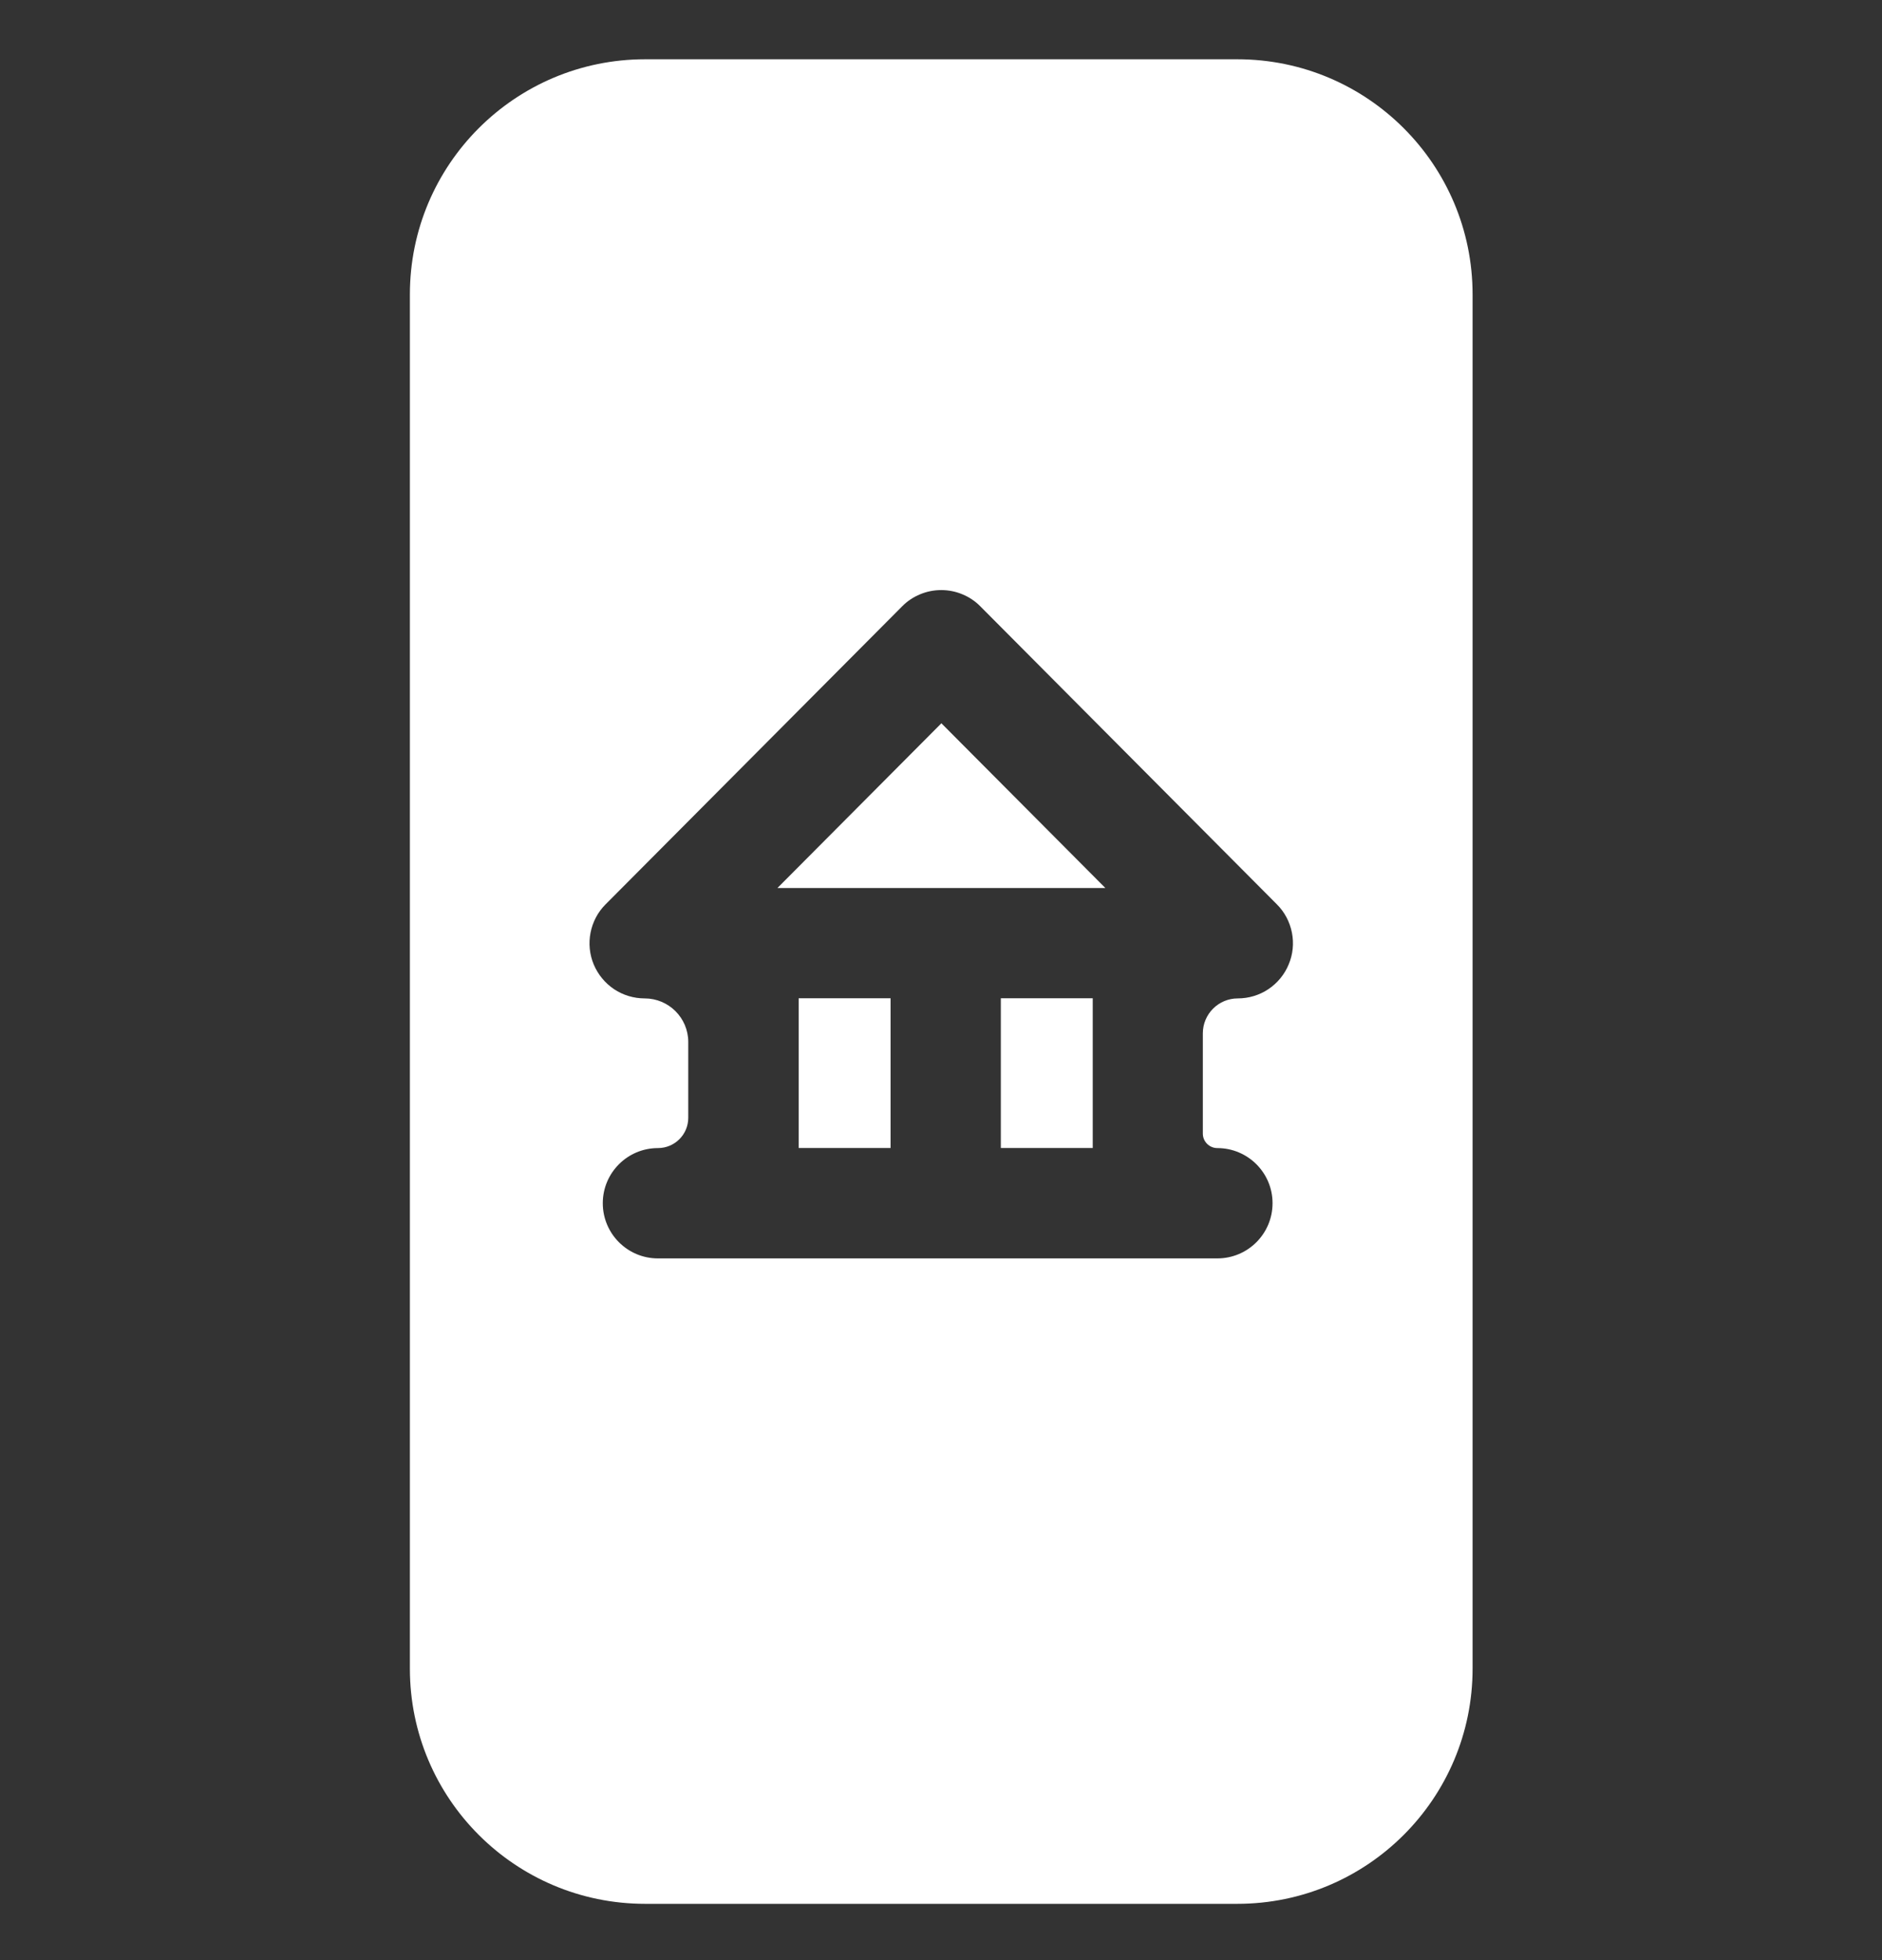
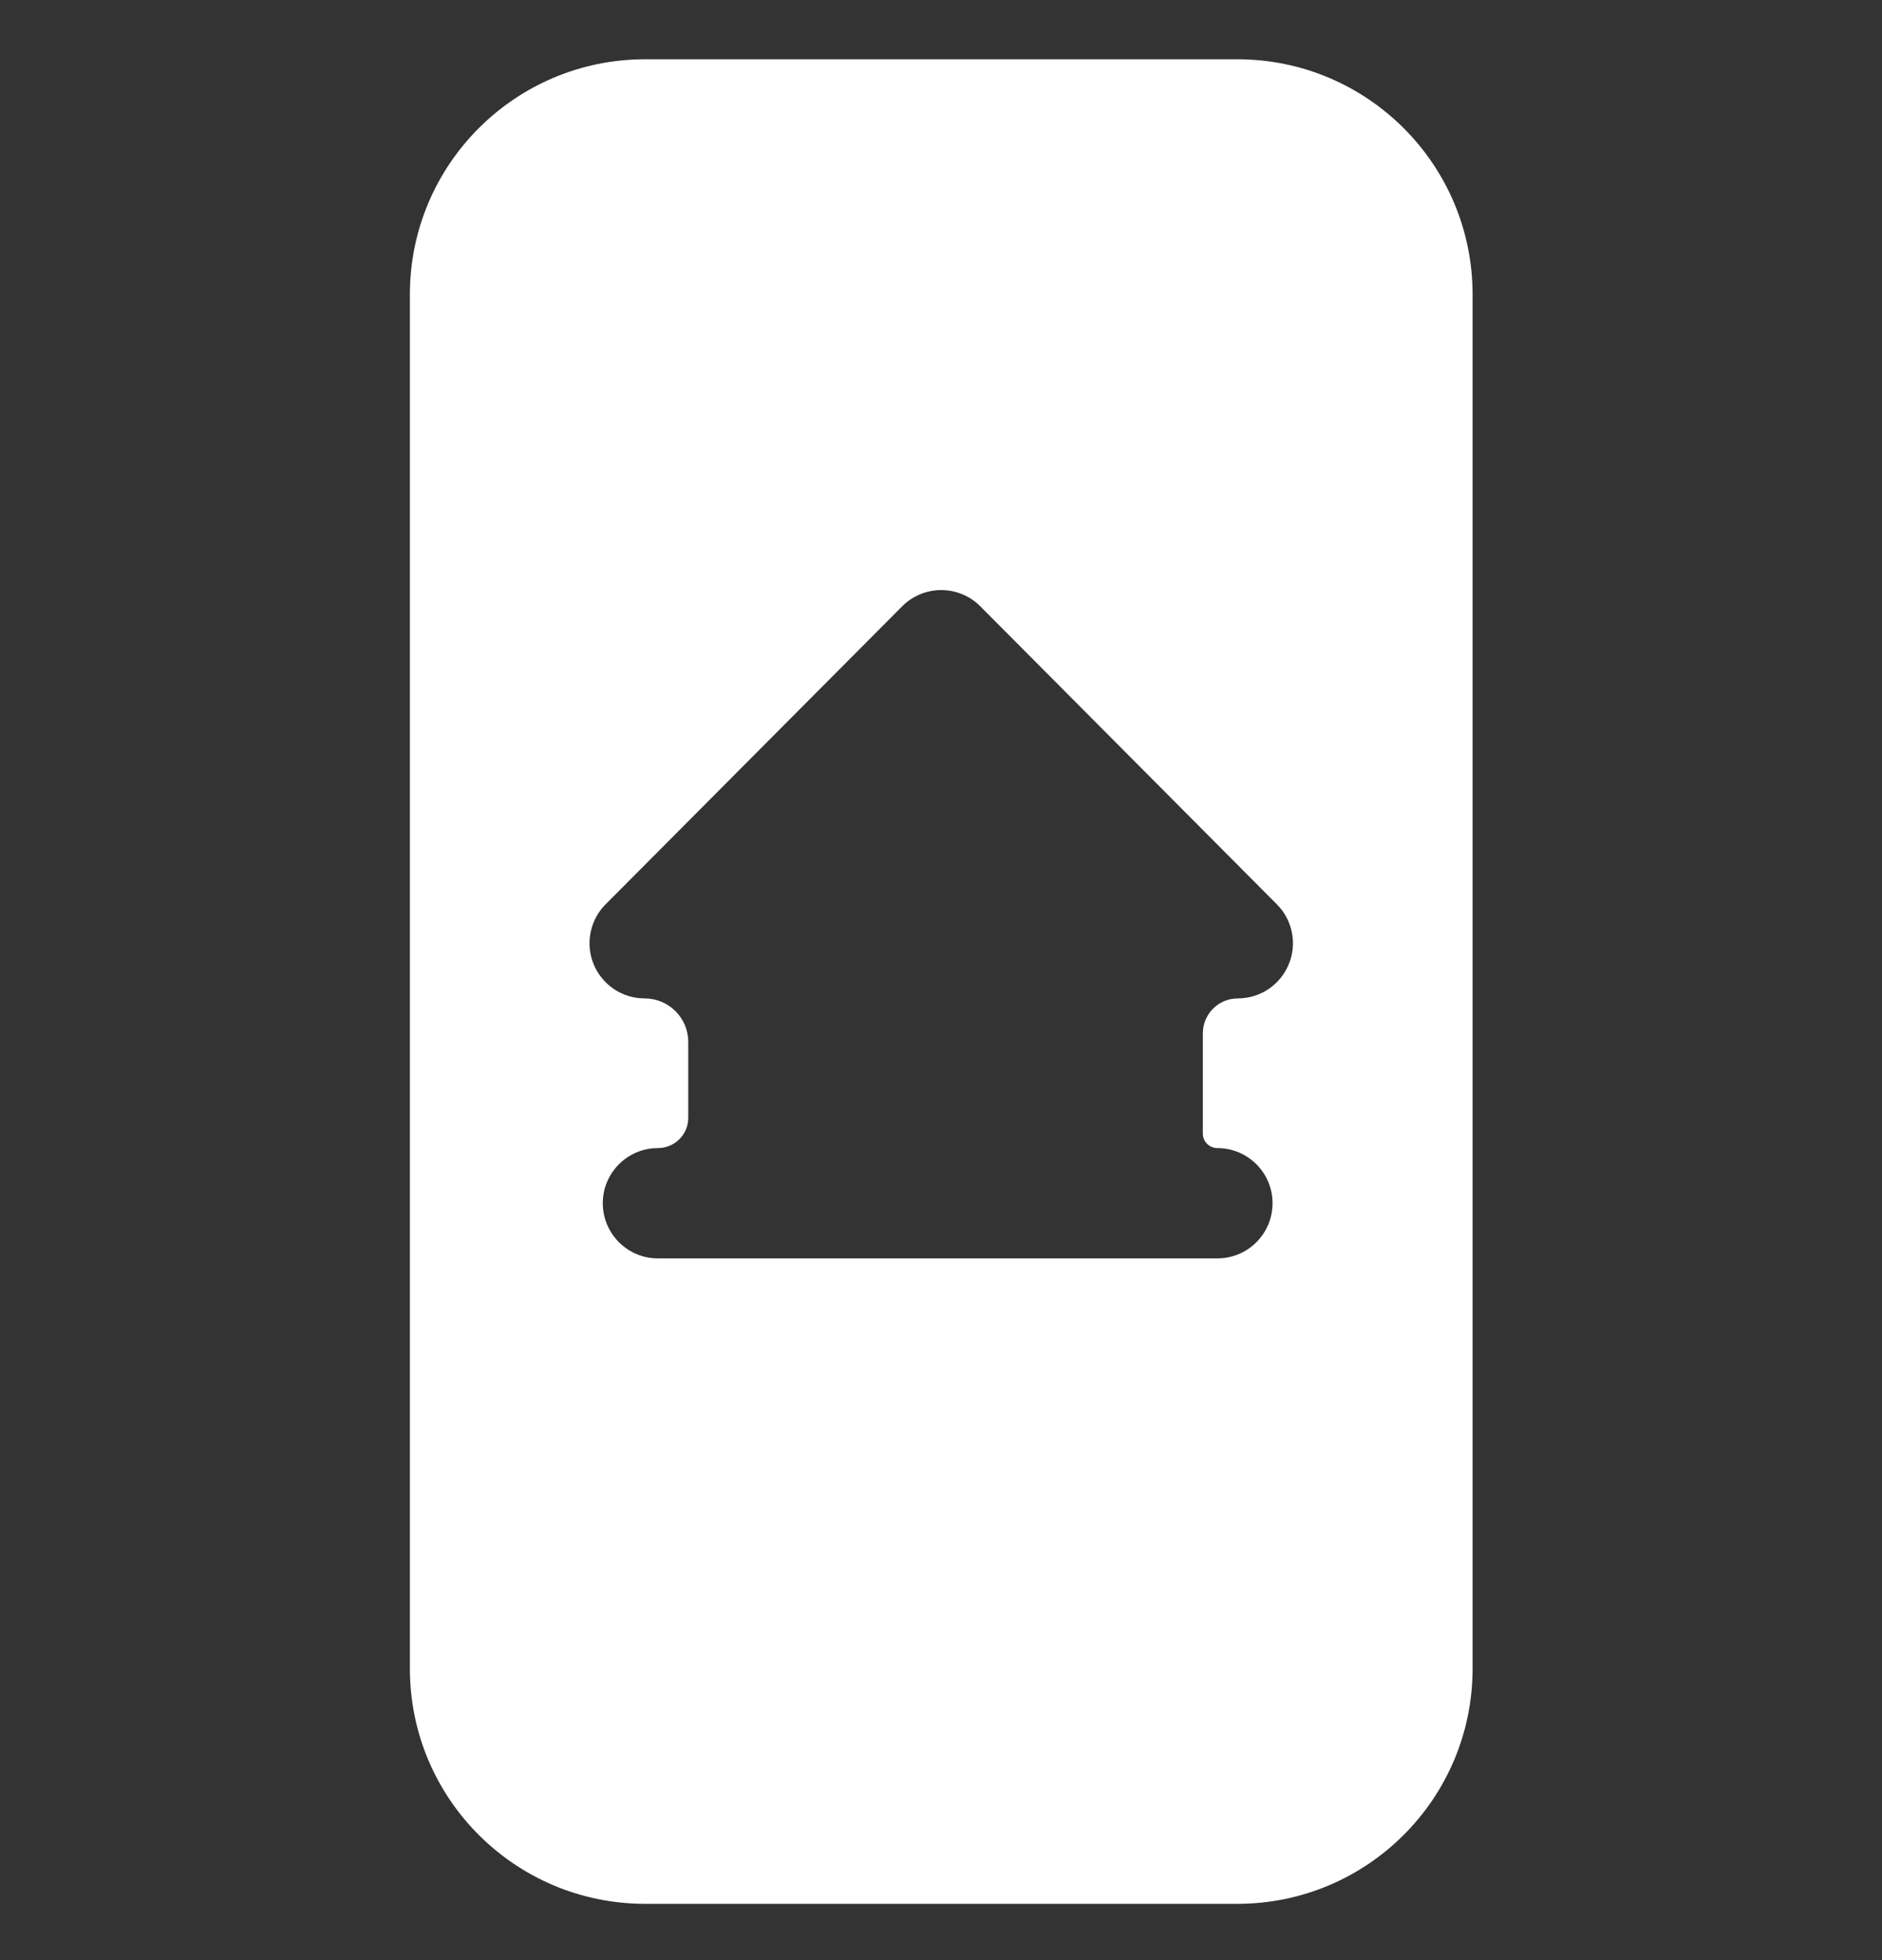
<svg xmlns="http://www.w3.org/2000/svg" width="24" height="25" viewBox="0 0 24 25" fill="none">
  <rect x="0" y="0" width="24" height="25" fill="#333333" stroke="none" />
  <g clip-path="url(#clip0_2605_35568)">
    <path d="M5.227 21.282C5.227 22.939 6.57 24.282 8.227 24.282H15.779C17.436 24.282 18.779 22.939 18.779 21.282V3.756C18.779 2.099 17.436 0.756 15.779 0.756H8.227C6.57 0.756 5.227 2.099 5.227 3.756V21.282ZM11.505 7.733C11.57 7.667 11.648 7.615 11.733 7.58C11.819 7.544 11.91 7.526 12.003 7.526C12.096 7.526 12.187 7.544 12.273 7.58C12.358 7.615 12.436 7.667 12.501 7.733L16.284 11.535C16.382 11.633 16.448 11.758 16.475 11.895C16.502 12.031 16.488 12.172 16.434 12.3C16.381 12.429 16.291 12.538 16.175 12.616C16.06 12.693 15.924 12.734 15.785 12.734C15.539 12.734 15.339 12.933 15.339 13.18V14.458C15.339 14.56 15.422 14.643 15.524 14.643C15.913 14.643 16.228 14.958 16.228 15.346C16.228 15.735 15.913 16.05 15.524 16.05H8.39C8.002 16.05 7.687 15.735 7.687 15.346C7.687 14.958 8.002 14.643 8.39 14.643C8.604 14.643 8.777 14.47 8.777 14.257V13.29C8.777 12.983 8.528 12.734 8.221 12.734C8.082 12.734 7.946 12.693 7.83 12.616C7.715 12.538 7.625 12.429 7.571 12.3C7.518 12.172 7.504 12.031 7.531 11.895C7.558 11.758 7.624 11.633 7.722 11.535L11.505 7.733Z" fill="white" />
-     <path d="M12.763 12.732H13.935V14.642H12.763V12.732ZM10.185 12.732H11.357V14.642H10.185V12.732ZM12.005 9.225L9.914 11.326H14.096L12.005 9.225Z" fill="white" />
  </g>
  <defs>
    <clipPath id="clip0_2605_35568">
      <rect width="24" height="24" fill="white" transform="translate(0 0.725)" />
    </clipPath>
  </defs>
</svg>